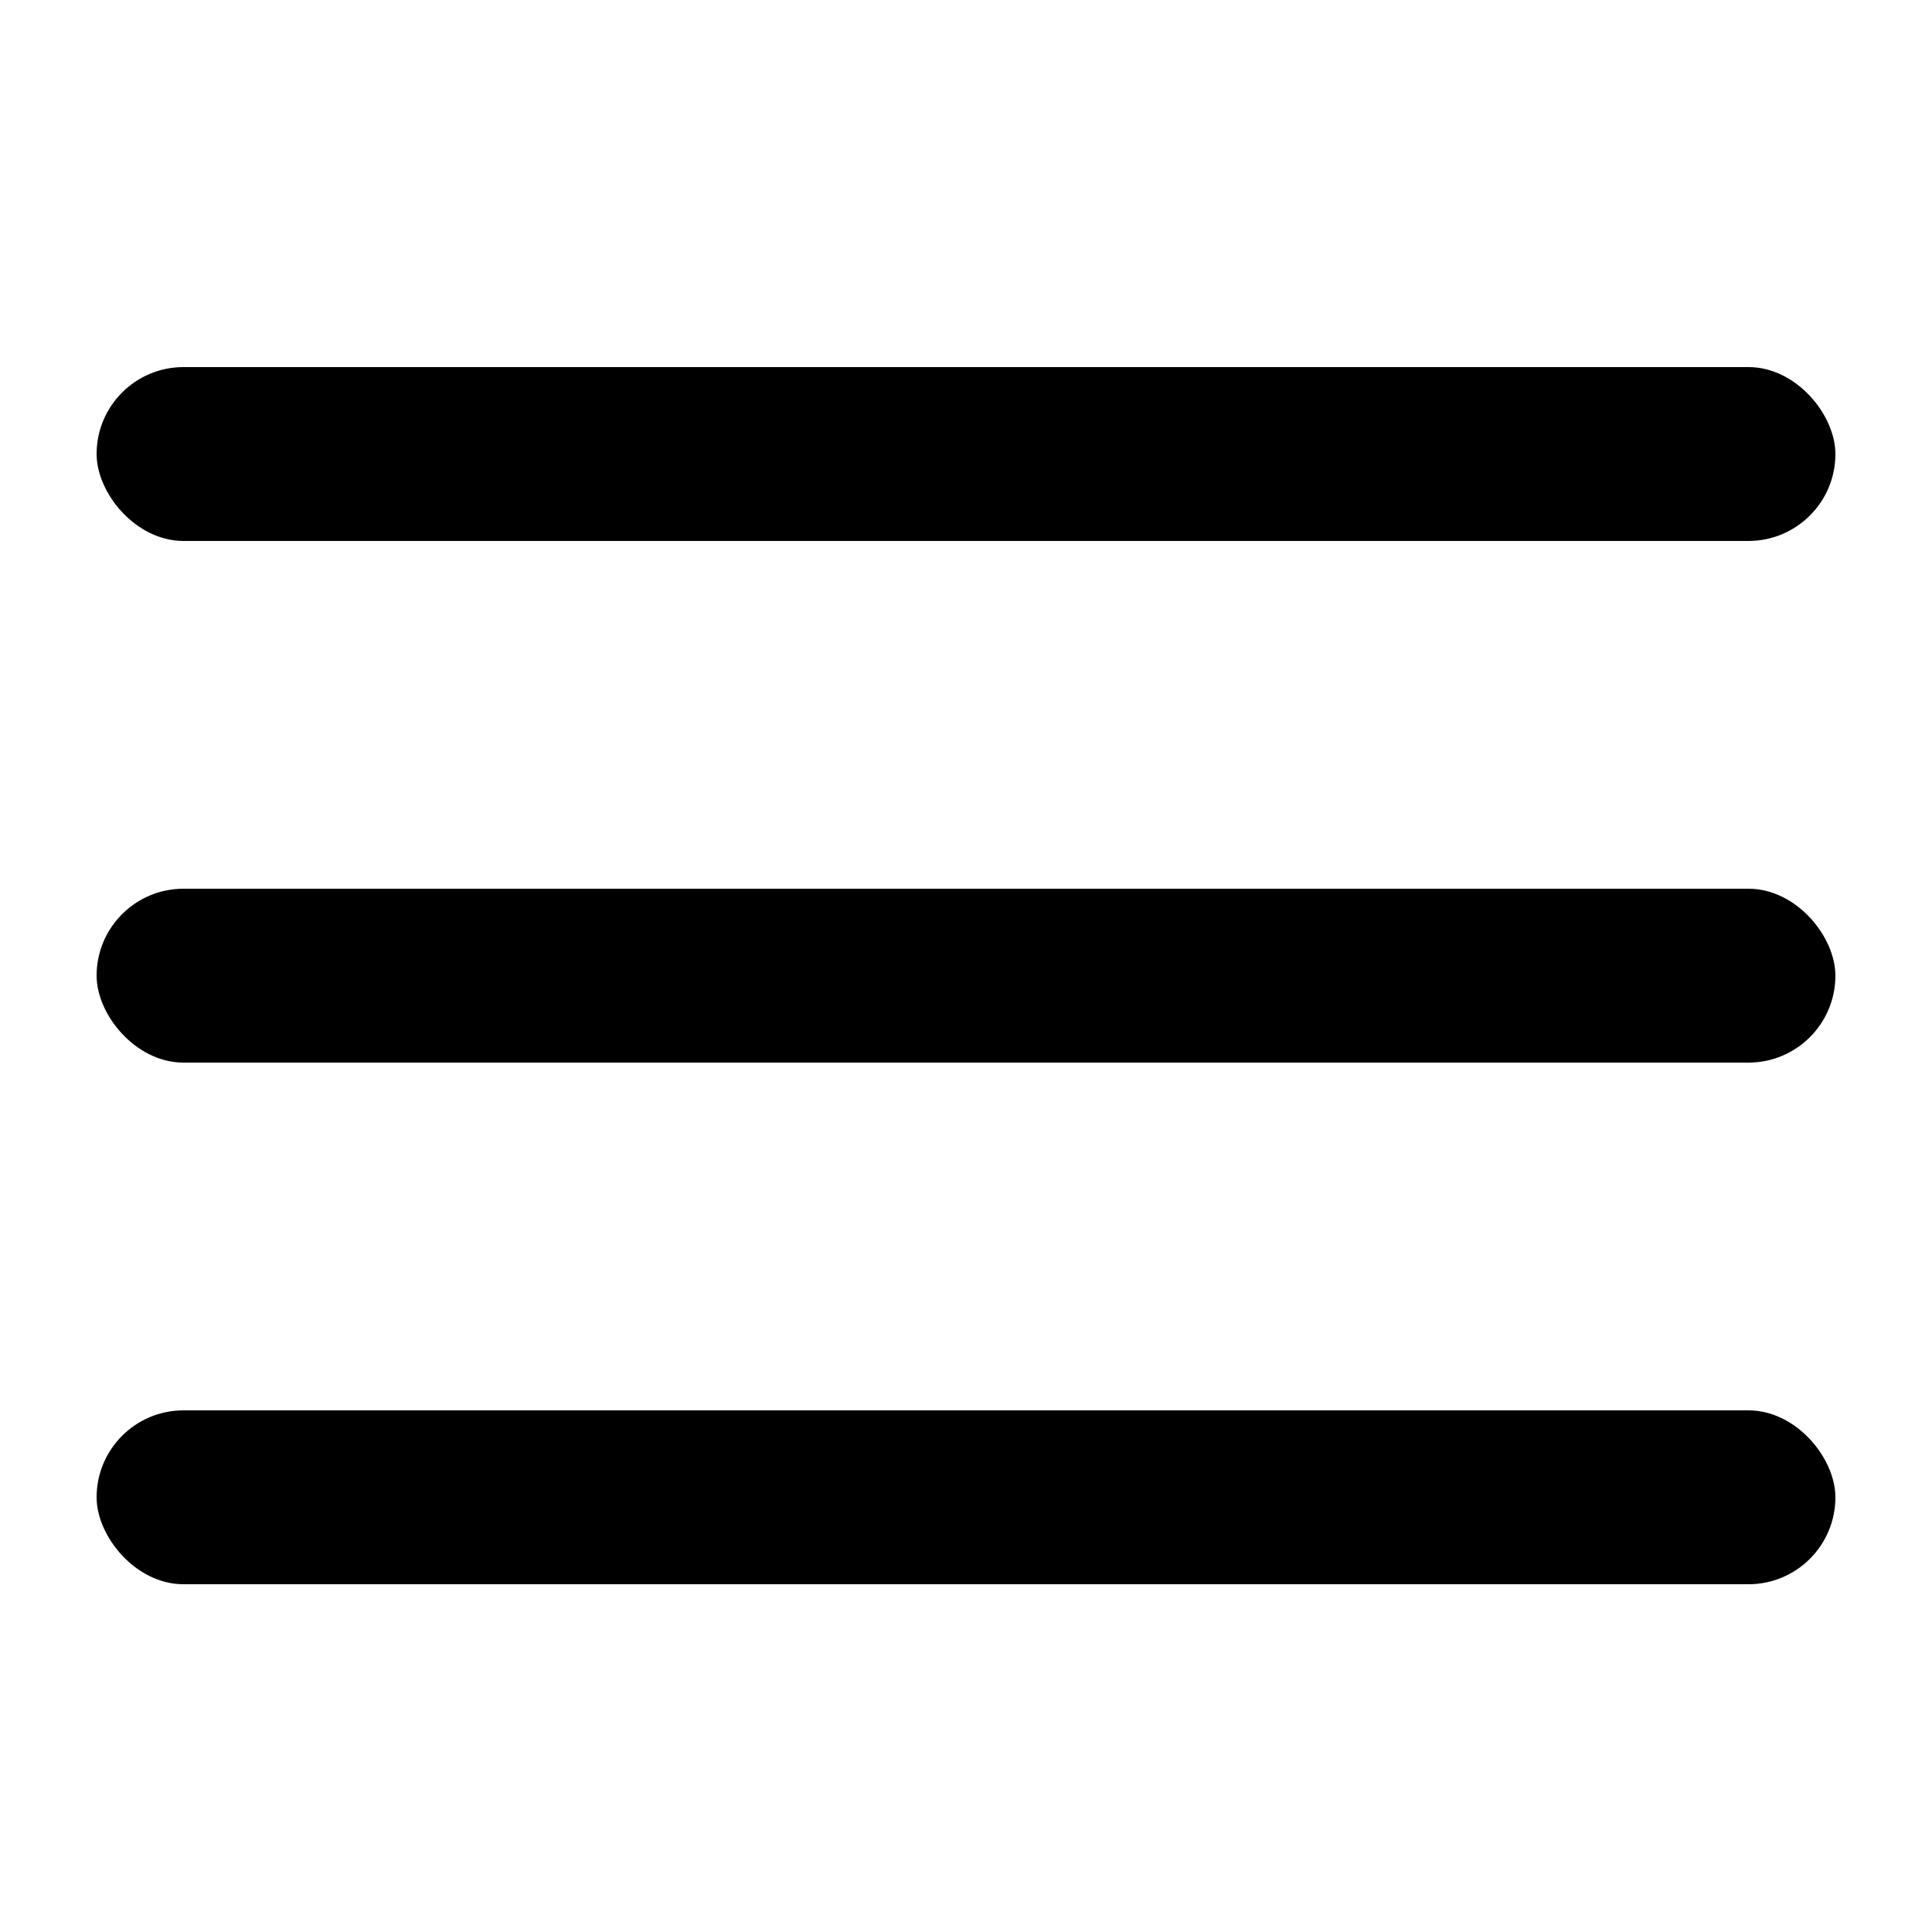
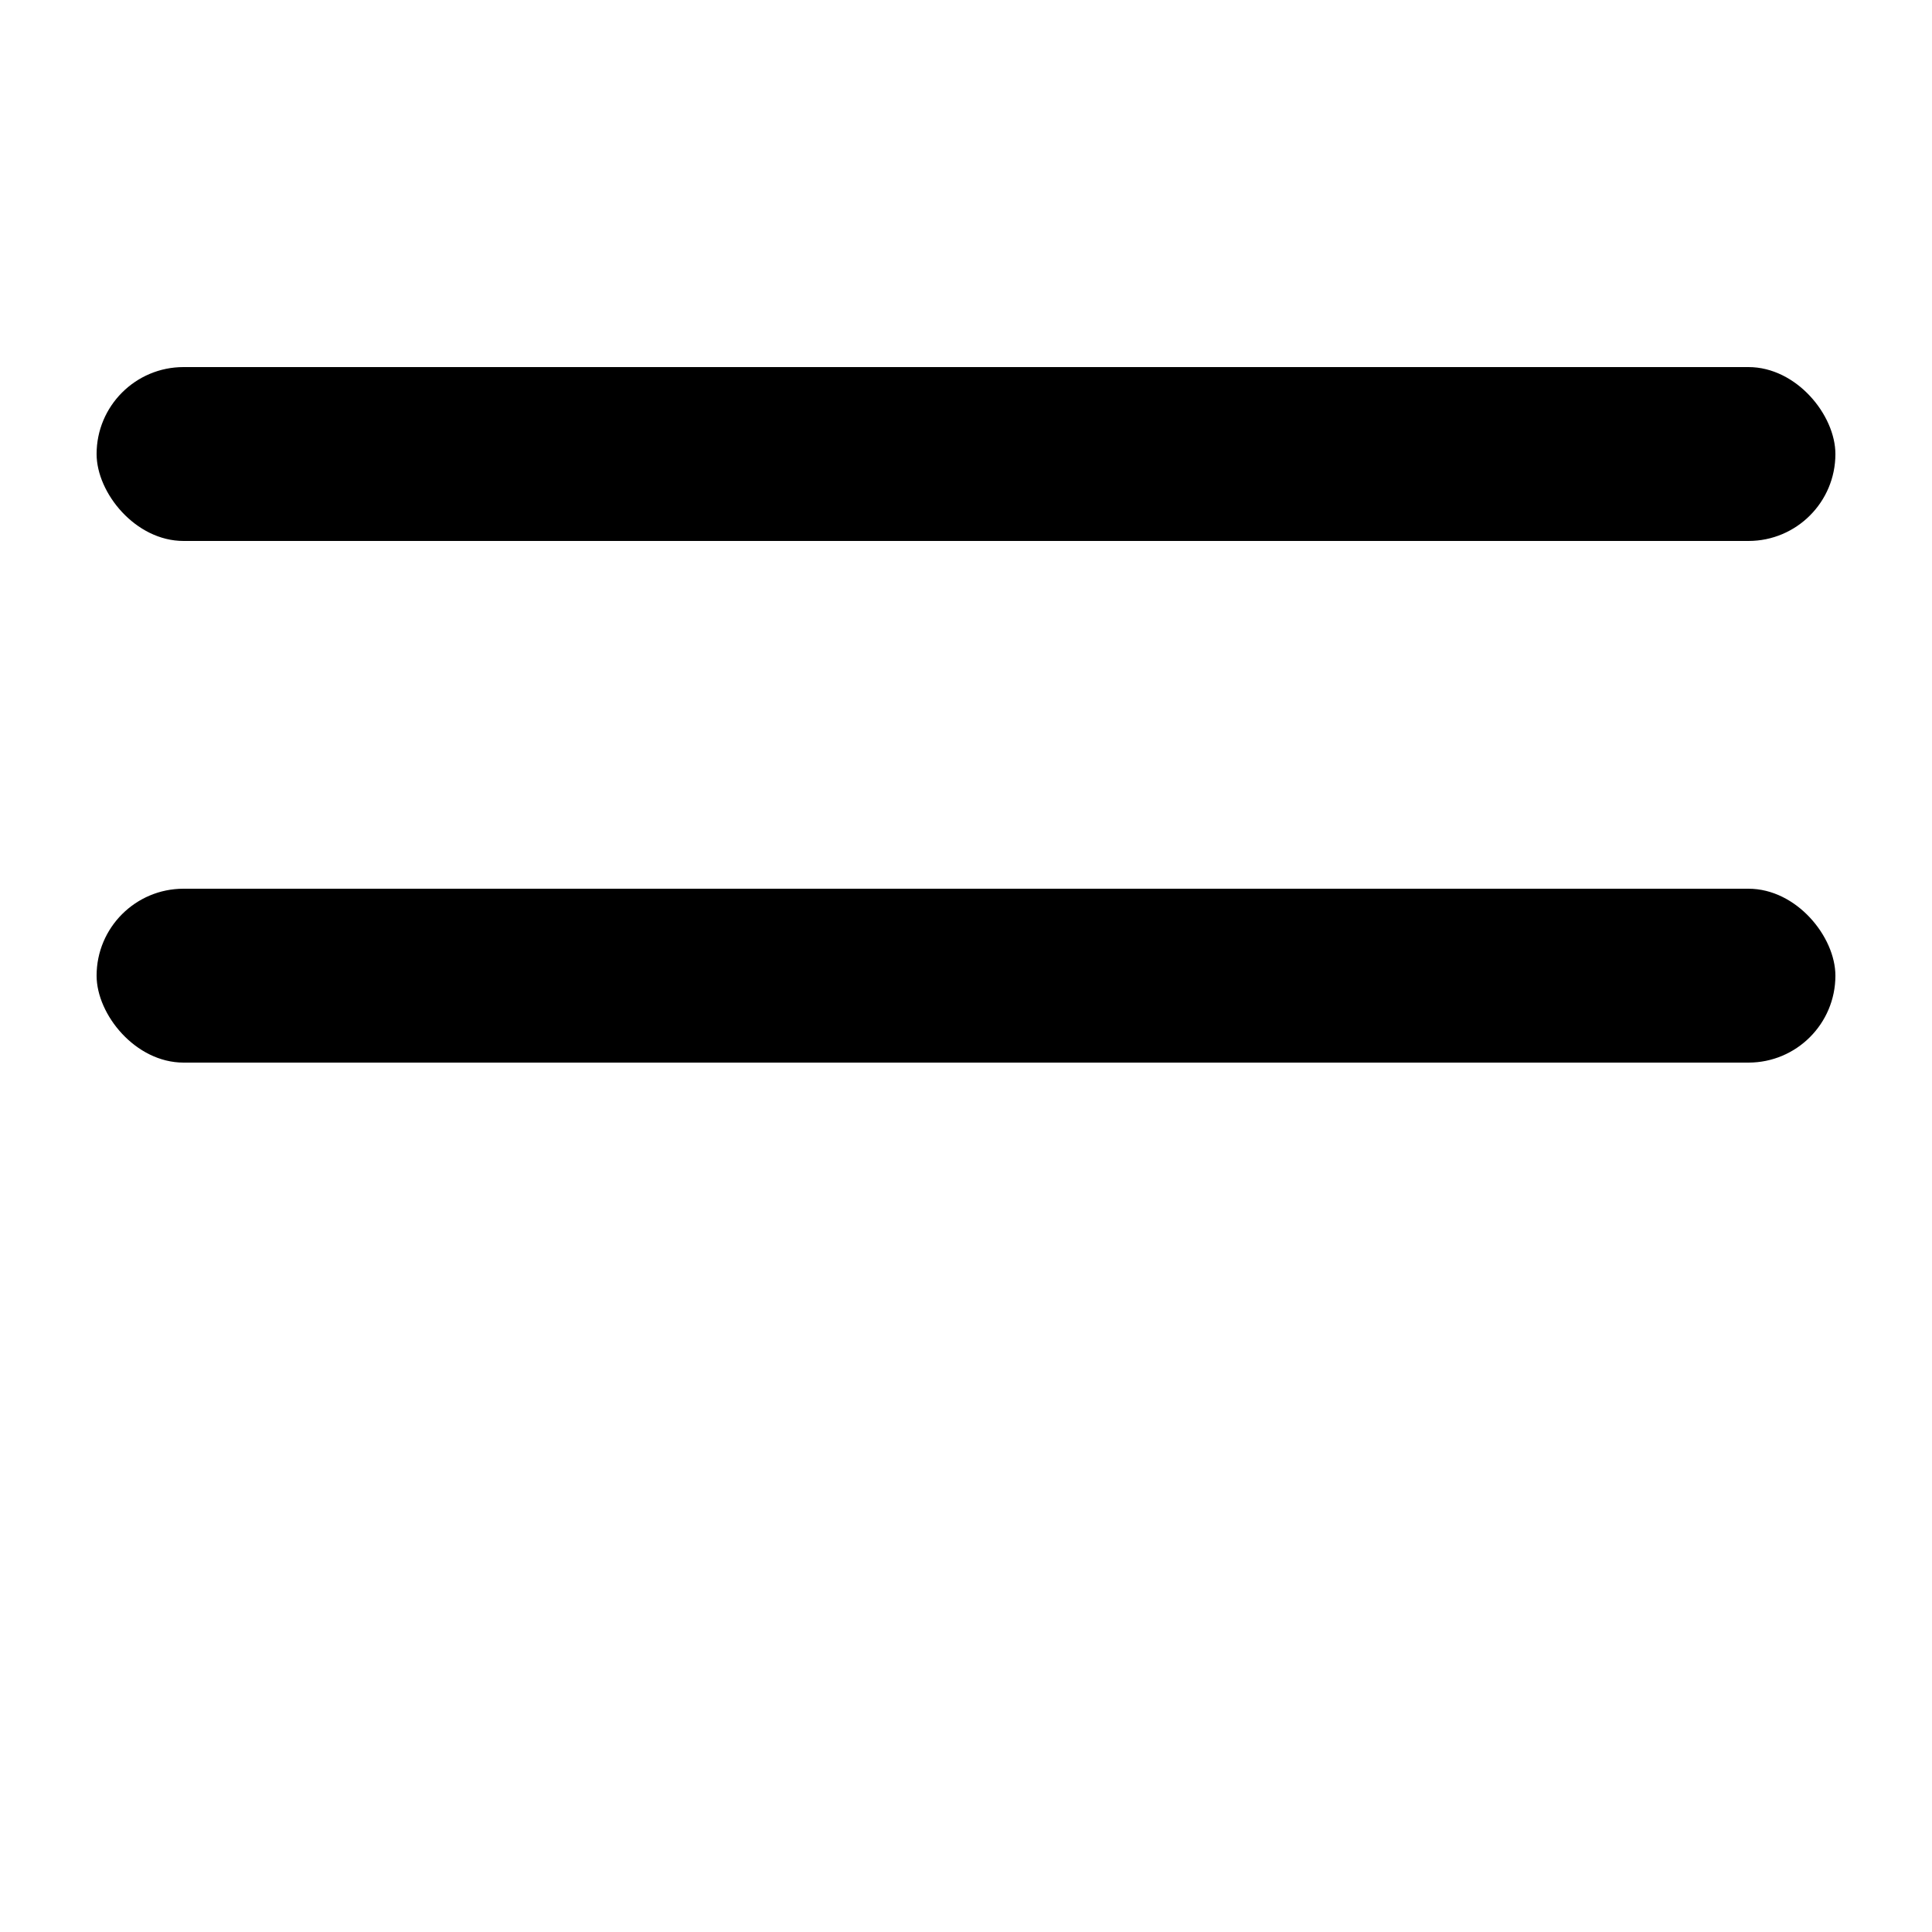
<svg xmlns="http://www.w3.org/2000/svg" width="100" height="100" viewBox="0 0 100 100" fill="none">
  <rect x="5" y="19" width="90" height="9" rx="4.5" fill="black" />
  <rect x="5" y="46" width="90" height="9" rx="4.5" fill="black" />
-   <rect x="5" y="73" width="90" height="9" rx="4.5" fill="black" />
</svg>